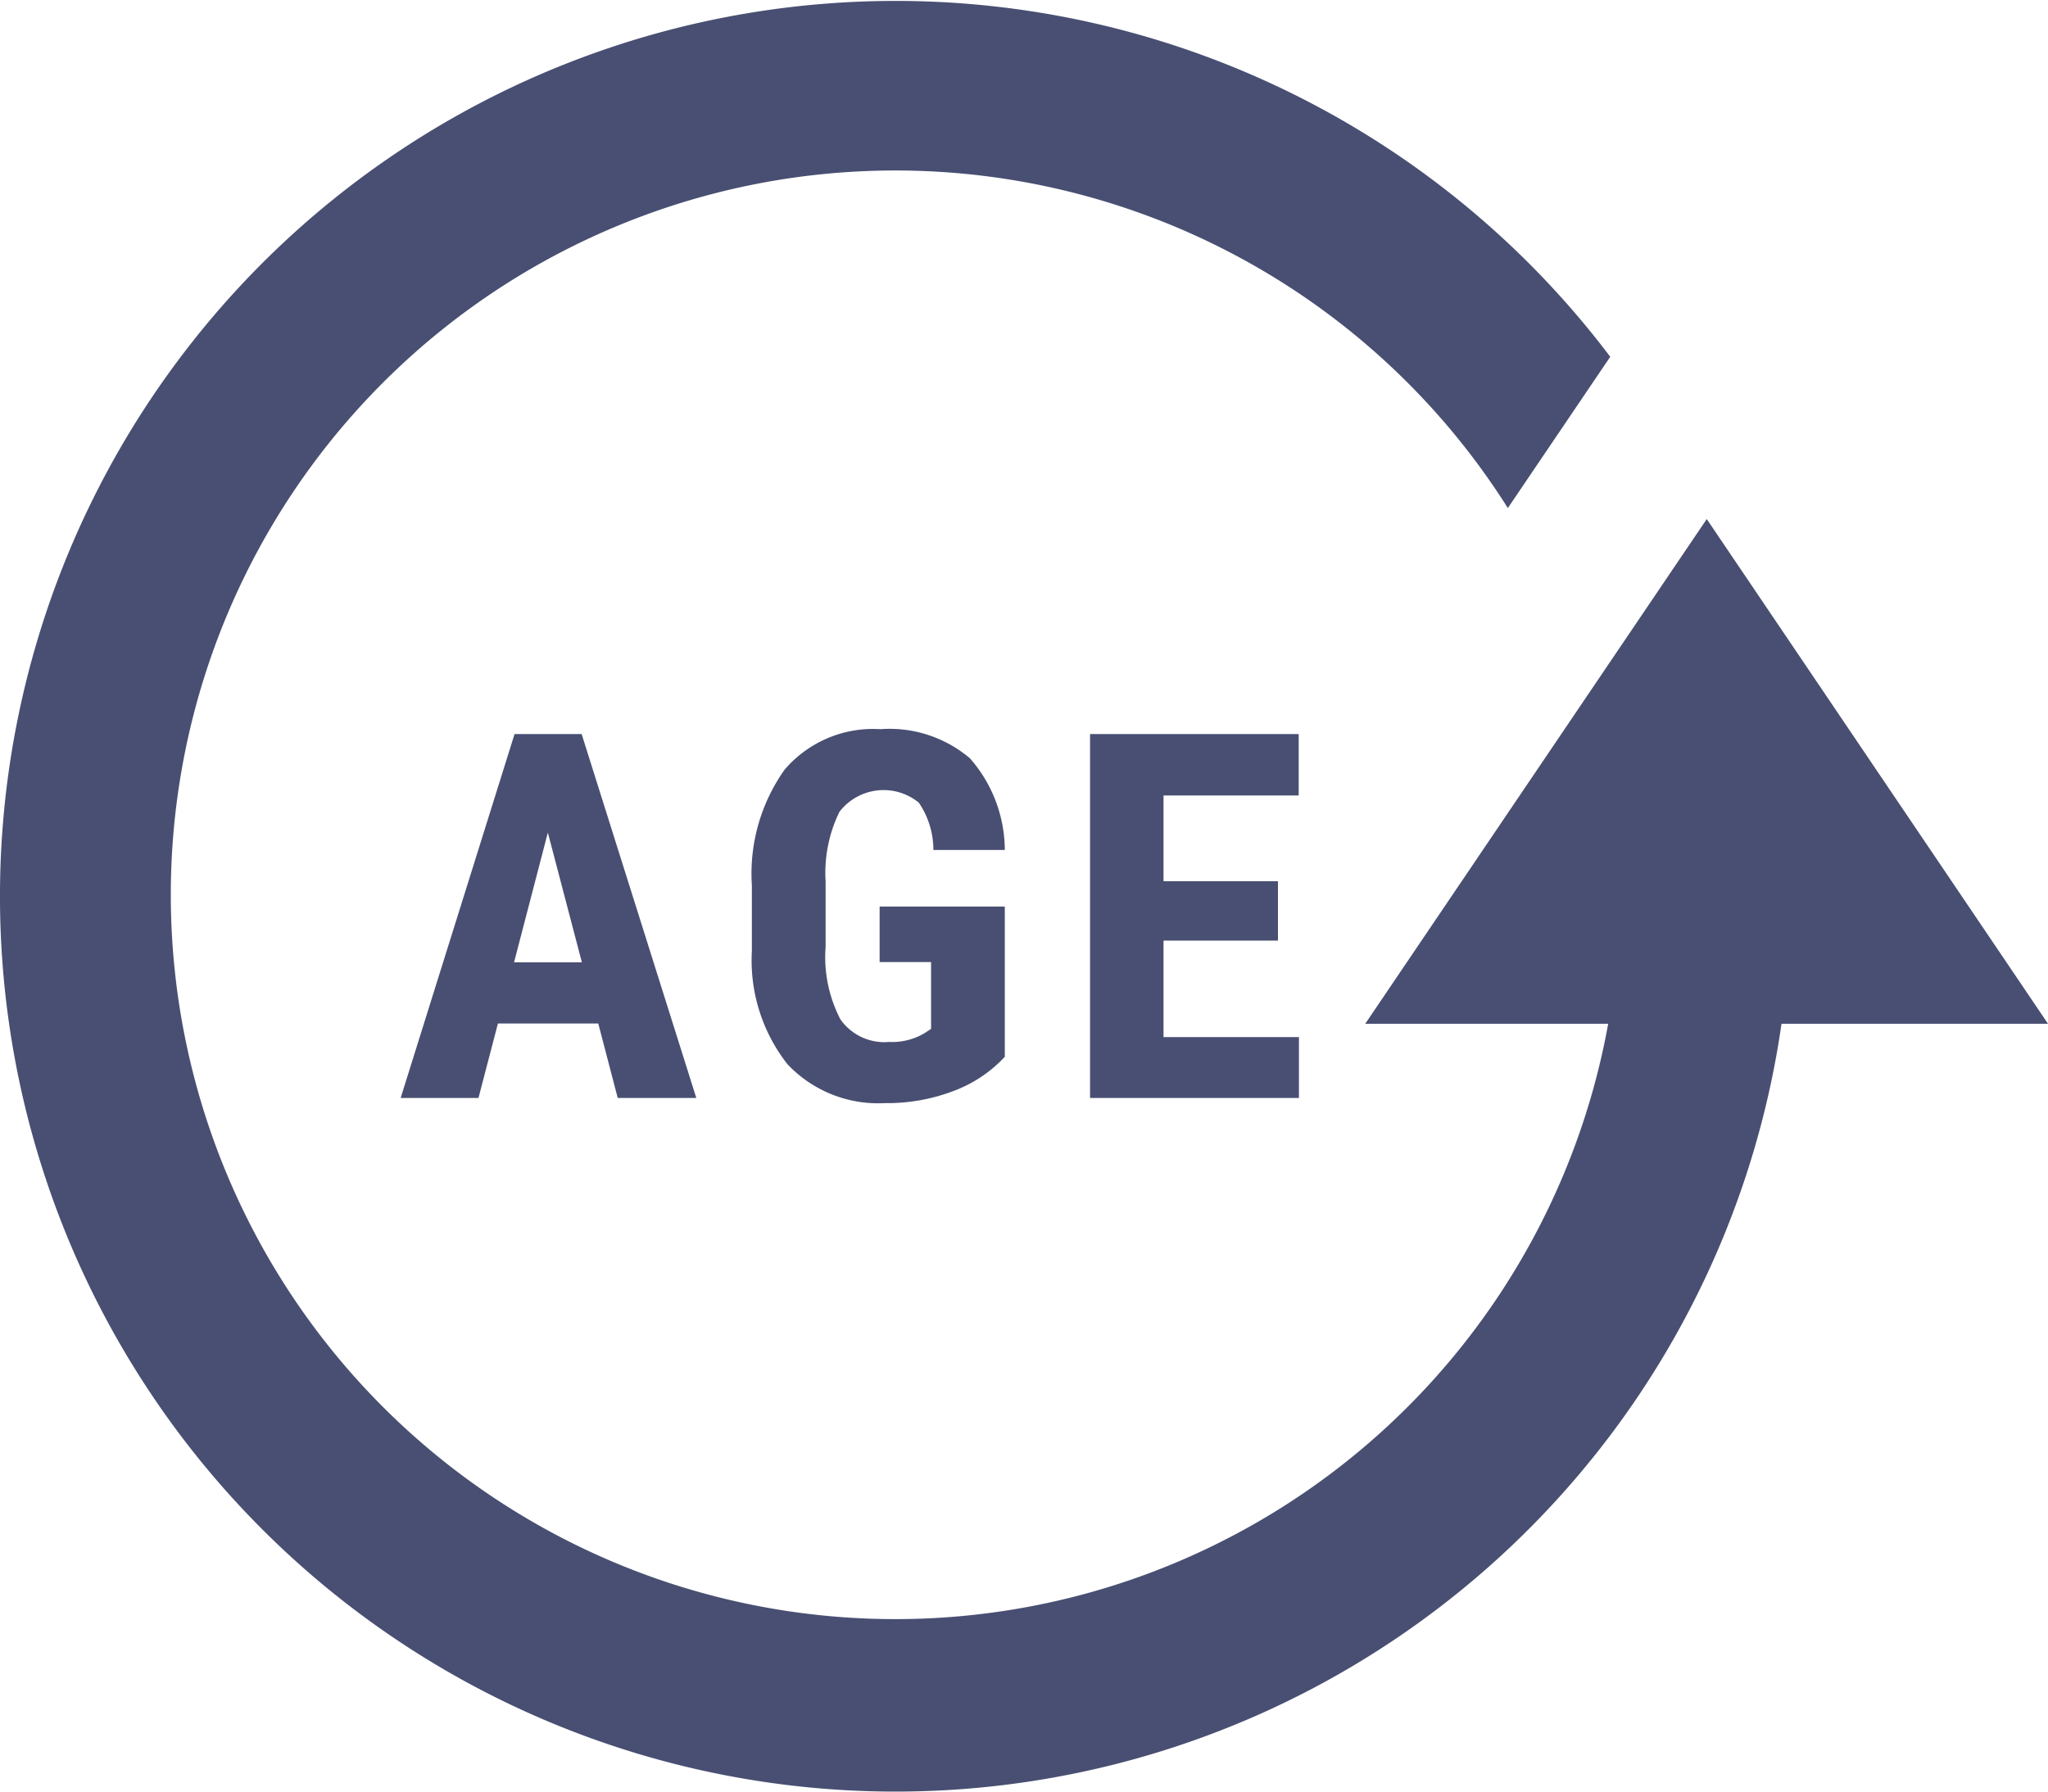
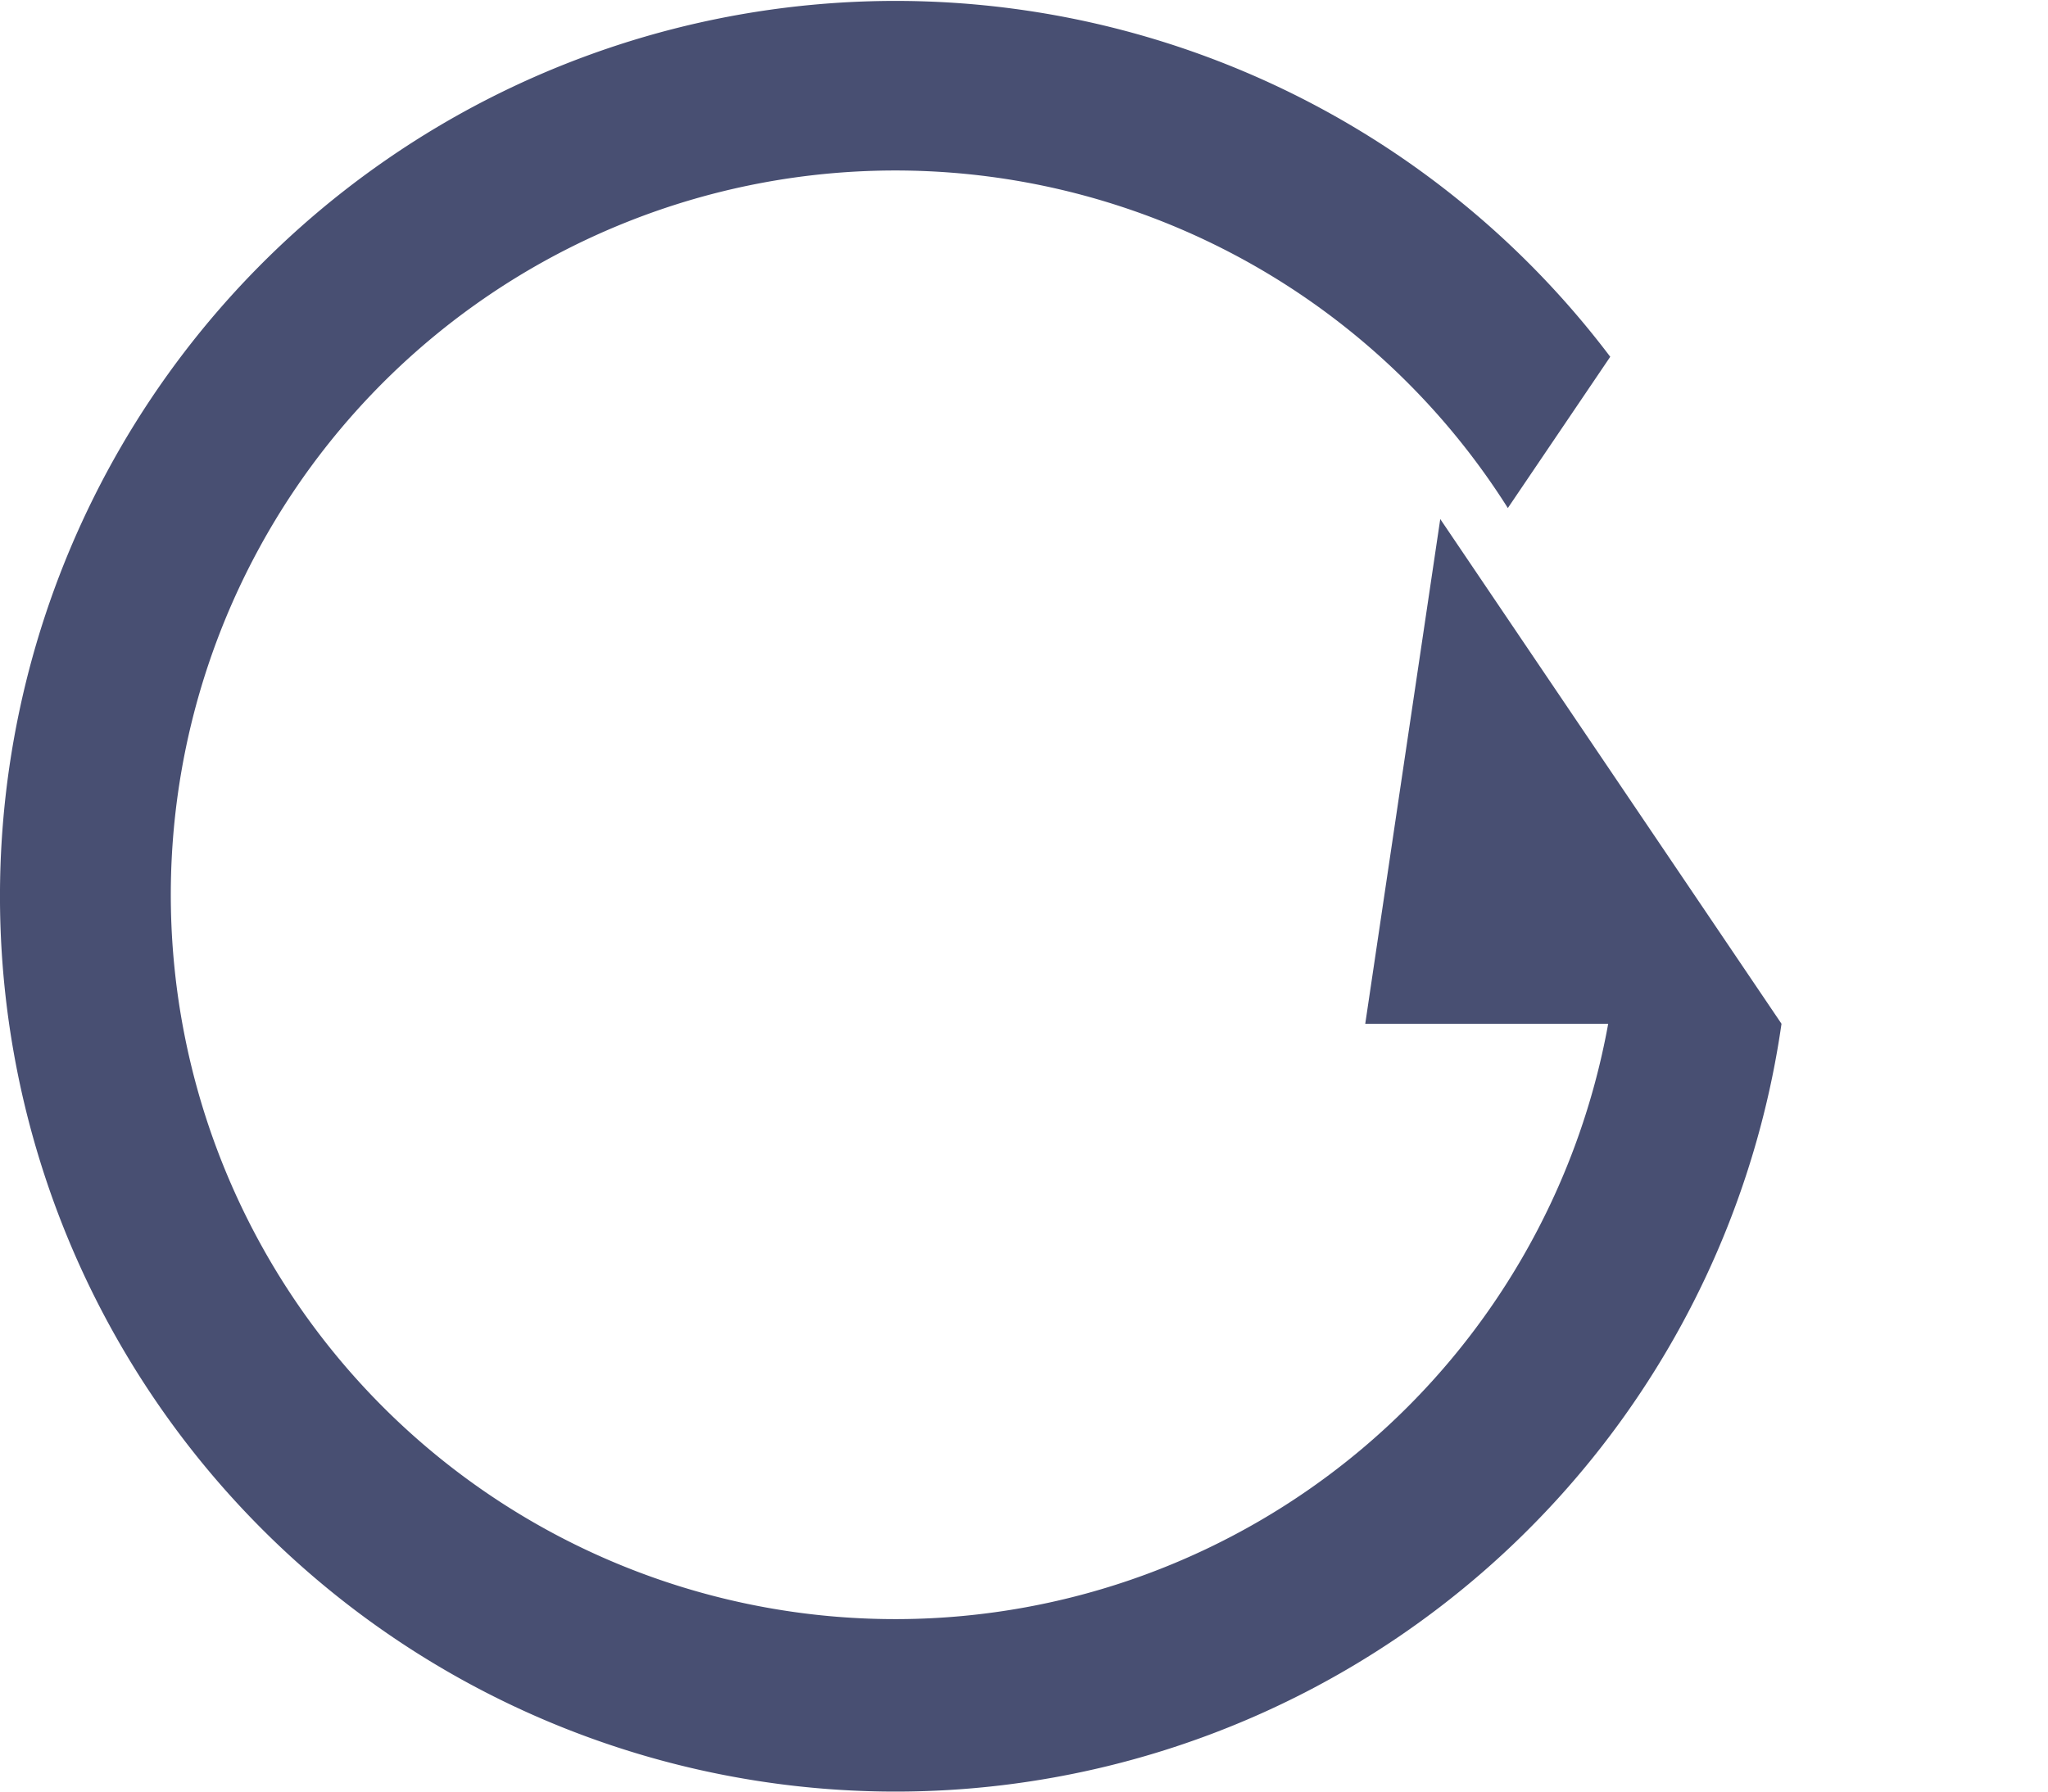
<svg xmlns="http://www.w3.org/2000/svg" id="icon_age.svg" width="80" height="70" viewBox="0 0 80 70">
  <defs>
    <style>
      .cls-1 {
        fill: #484f72;
      }
    </style>
  </defs>
-   <path id="refresh-4" class="cls-1" d="M1103,9332a34.966,34.966,0,0,0,34.59-30H1148l-13.33-19.72L1121.33,9302h9.49a28.3,28.3,0,1,1-3.92-20.15l4-5.91A34.982,34.982,0,1,0,1103,9332Z" transform="translate(-1068 -9262)" />
-   <path id="AGE" class="cls-1" d="M1092.13,9304.9h3.07l-4.48-14.22h-2.62l-4.45,14.22h3.04l0.76-2.91h3.92Zm-2.73-10.37,1.33,5.07h-2.65Zm17.85,2.89h-4.89v2.17h2.01v2.61l-0.26.17a2.463,2.463,0,0,1-1.37.34,2.1,2.1,0,0,1-1.91-.88,5.27,5.27,0,0,1-.58-2.83v-2.57a5.432,5.432,0,0,1,.54-2.71,2.174,2.174,0,0,1,3.1-.36,3.265,3.265,0,0,1,.57,1.85h2.79a5.462,5.462,0,0,0-1.36-3.58,4.851,4.851,0,0,0-3.5-1.14,4.549,4.549,0,0,0-3.74,1.58,7.023,7.023,0,0,0-1.28,4.53v2.56a6.565,6.565,0,0,0,1.39,4.42,4.869,4.869,0,0,0,3.81,1.52,7.248,7.248,0,0,0,2.64-.46,5.211,5.211,0,0,0,2.04-1.35v-5.87Zm10.67-.99h-4.47v-3.35h5.28v-2.4h-8.15v14.22h8.16v-2.38h-5.29v-3.77h4.47v-2.32Z" transform="translate(-1068 -9262)" />
+   <path id="refresh-4" class="cls-1" d="M1103,9332a34.966,34.966,0,0,0,34.59-30l-13.33-19.72L1121.33,9302h9.49a28.3,28.3,0,1,1-3.92-20.15l4-5.91A34.982,34.982,0,1,0,1103,9332Z" transform="translate(-1068 -9262)" />
</svg>